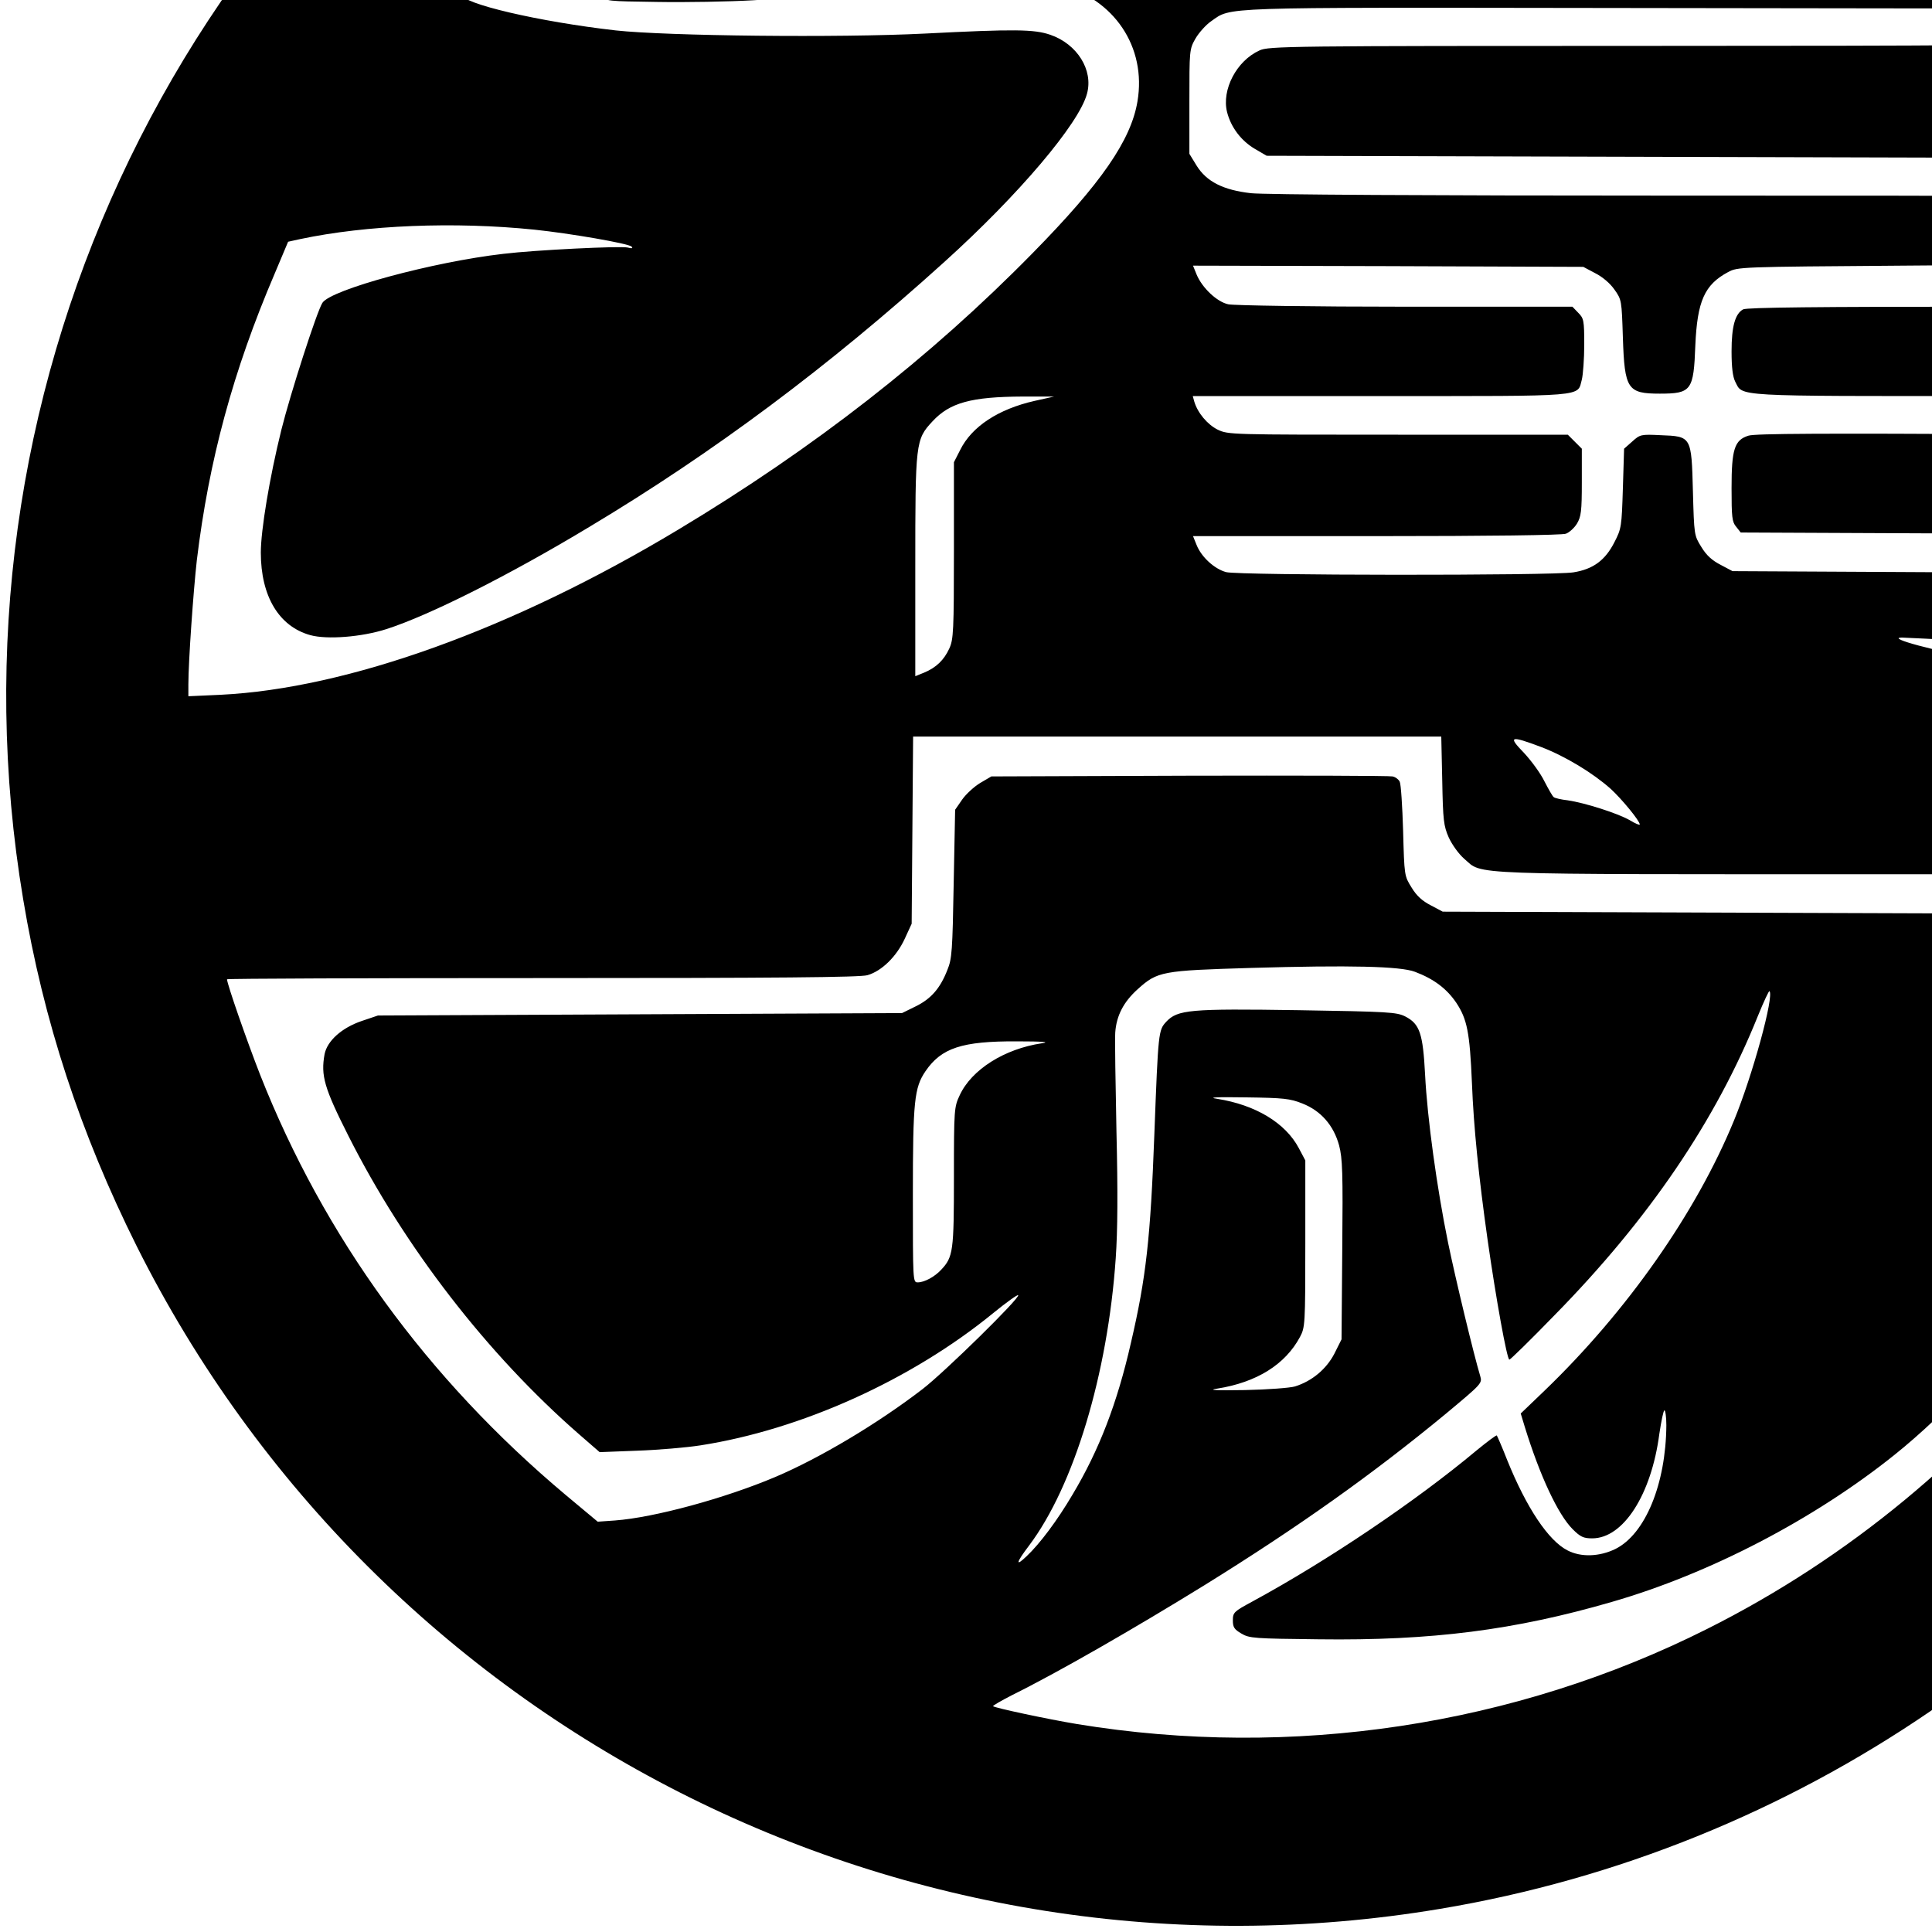
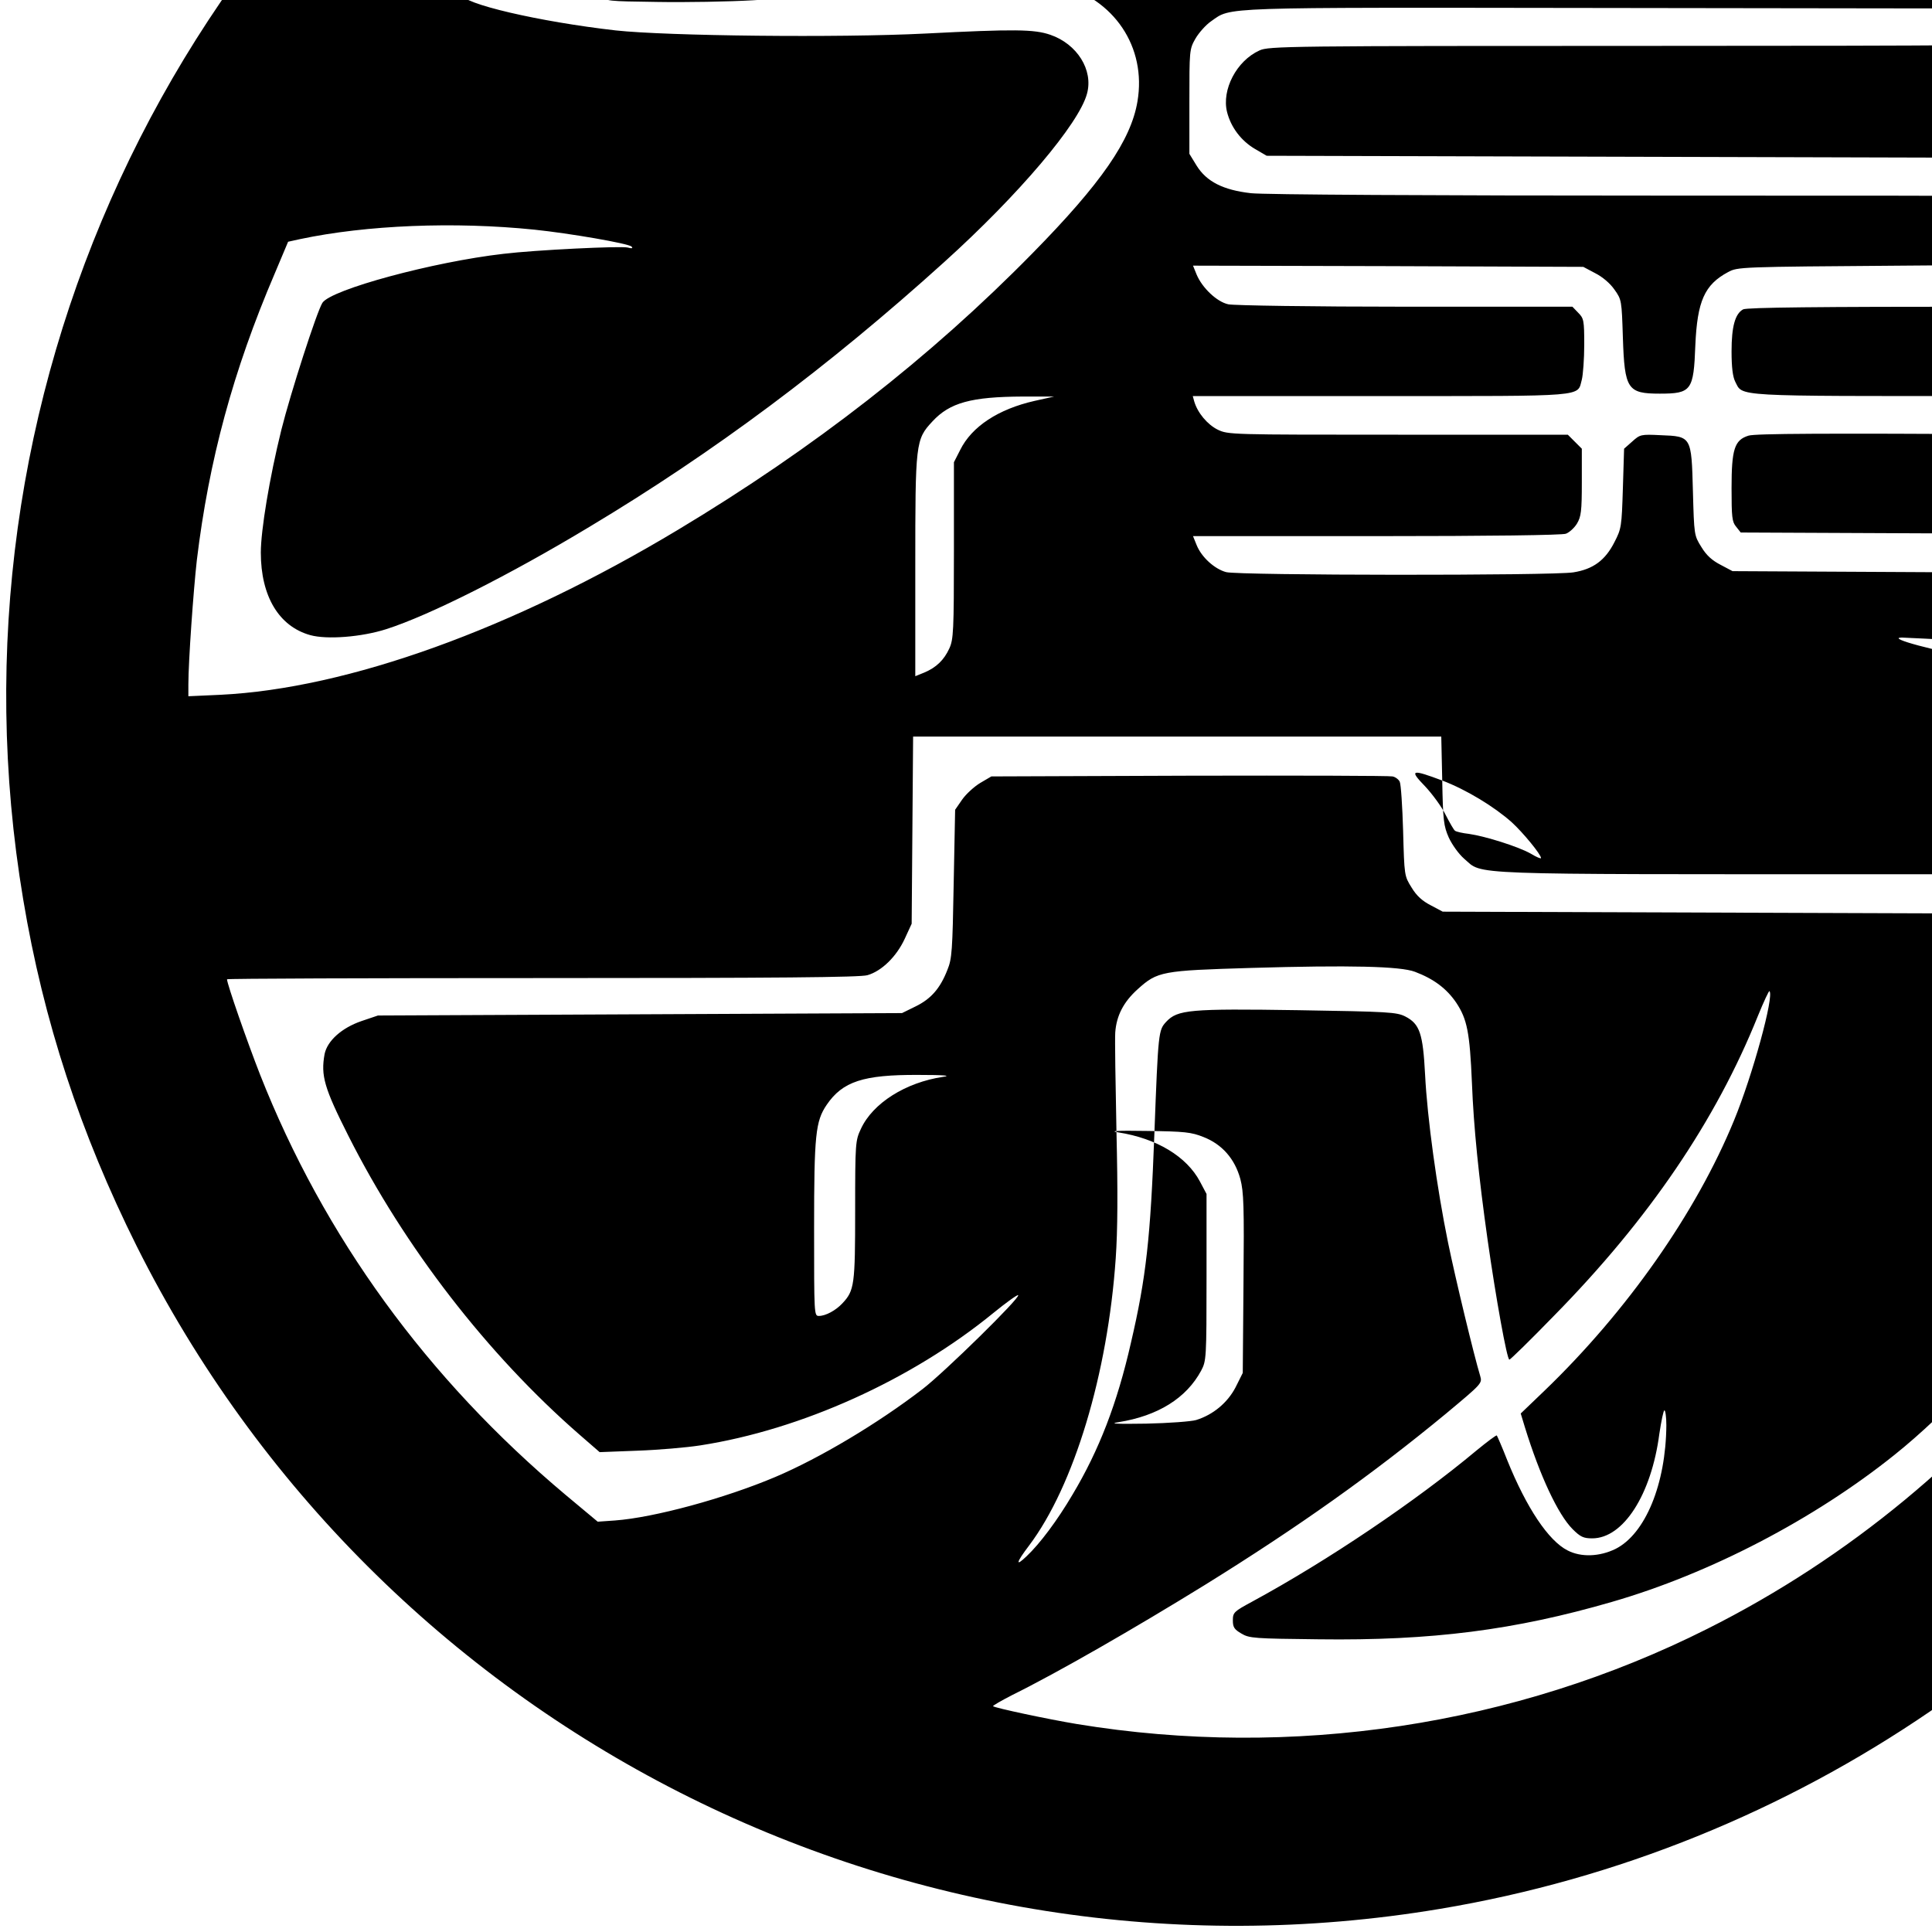
<svg xmlns="http://www.w3.org/2000/svg" version="1.0" width="16pt" height="16pt" viewBox="0 0 16 16" preserveAspectRatio="xMidYMid meet">
  <g transform="translate(0,16) scale(0.002,-0.002)" fill="#000000" stroke="none">
-     <path d="M4873 10209 c-824 -39 -1651 -289 -2363 -715 -1803 -1077 -2761 -3148 -2414 -5218 84 -504 237 -969 470 -1436 1002 -2001 3190 -3114 5398 -2744 1470 246 2764 1131 3530 2414 619 1036 850 2262 650 3454 -84 504 -237 969 -470 1436 -774 1546 -2269 2588 -3994 2784 -136 16 -502 37 -595 34 -27 0 -123 -5 -212 -9z m757 -784 c647 -80 1240 -290 1790 -633 124 -78 317 -213 415 -291 38 -31 76 -61 85 -68 8 -6 12 -14 9 -17 -11 -12 -405 -96 -514 -111 -520 -68 -1320 -22 -2280 131 -121 20 -224 40 -230 46 -7 7 -2 9 15 5 14 -3 192 -11 395 -18 797 -25 1510 18 1965 119 l35 8 -125 73 c-521 303 -1124 497 -1720 551 -168 15 -542 12 -705 -5 -778 -83 -1505 -418 -2135 -983 -149 -135 -174 -172 -140 -214 18 -23 23 -23 232 -26 117 -2 296 1 398 7 236 14 585 40 628 47 l32 5 0 317 c0 282 2 321 18 351 20 41 76 87 116 97 l29 7 -5 -379 -5 -380 56 7 c107 14 333 10 396 -6 229 -60 363 -260 325 -485 -27 -161 -150 -339 -435 -629 -422 -430 -905 -807 -1468 -1145 -684 -411 -1367 -657 -1894 -683 l-133 -6 0 49 c0 95 21 390 35 514 50 414 150 784 322 1186 l56 133 50 11 c274 58 638 73 970 39 145 -15 389 -57 402 -70 7 -7 2 -9 -16 -4 -29 7 -382 -10 -514 -26 -290 -33 -715 -148 -750 -203 -23 -36 -132 -374 -170 -526 -49 -198 -85 -416 -85 -508 0 -181 75 -306 205 -342 69 -19 212 -8 315 25 178 57 508 223 840 423 514 308 990 663 1470 1097 309 279 558 573 591 697 27 98 -41 206 -152 244 -67 23 -148 24 -519 5 -357 -18 -1069 -10 -1280 13 -317 36 -640 111 -640 150 0 20 312 322 451 437 657 543 1485 890 2309 968 63 6 131 13 150 15 95 11 683 -3 810 -19z m2555 -1487 c104 -29 247 -94 253 -115 3 -10 -320 -13 -1590 -13 -1519 0 -1595 -1 -1633 -19 -95 -43 -157 -163 -134 -255 16 -63 58 -119 116 -153 l48 -28 1824 -5 1824 -5 56 -105 c85 -159 231 -479 231 -506 0 -2 -437 -4 -971 -4 -676 0 -976 -3 -991 -11 -33 -18 -48 -70 -48 -174 0 -66 5 -105 15 -125 33 -63 -24 -60 1070 -60 897 0 999 -2 1028 -16 59 -30 107 -88 107 -130 0 -16 -67 -17 -1058 -12 -772 4 -1066 3 -1092 -6 -58 -18 -70 -56 -70 -217 0 -120 2 -140 19 -160 l19 -24 1124 -5 1123 -5 3 -190 c1 -105 -1 -222 -5 -260 l-8 -70 -88 -22 c-250 -63 -680 -53 -1147 27 -194 33 -403 89 -335 90 11 0 146 -7 300 -15 304 -16 714 -19 838 -6 83 9 113 24 151 74 41 55 16 160 -47 194 -30 17 -98 18 -987 23 l-956 5 -49 26 c-35 18 -59 39 -80 74 -30 48 -30 49 -35 231 -6 228 -6 227 -134 232 -81 4 -85 3 -117 -26 l-34 -30 -5 -164 c-5 -158 -6 -167 -35 -223 -38 -75 -88 -112 -170 -125 -85 -14 -1388 -13 -1438 1 -48 13 -102 62 -122 112 l-15 37 759 0 c469 0 770 4 785 10 14 5 35 24 46 42 17 29 20 51 20 171 l0 139 -29 29 -29 29 -703 0 c-696 0 -703 0 -747 21 -42 21 -83 69 -97 117 l-6 22 778 0 c865 0 813 -4 833 68 5 20 10 86 10 145 0 101 -2 109 -25 132 l-24 25 -693 0 c-381 0 -711 5 -732 10 -47 10 -108 68 -131 123 l-15 37 808 -2 808 -3 49 -26 c30 -15 62 -42 80 -68 30 -42 30 -45 35 -199 7 -214 19 -232 153 -232 131 0 140 13 147 200 8 183 38 251 135 303 40 22 48 22 720 27 766 6 725 1 766 82 36 70 14 147 -54 188 -31 20 -64 20 -1677 20 -997 0 -1678 4 -1730 10 -115 13 -184 48 -225 114 l-30 49 0 216 c0 212 0 217 25 261 14 24 43 57 65 72 86 60 15 57 1610 55 l1460 -2 100 -27z m-3901 -1598 c-150 -34 -260 -106 -308 -203 l-26 -51 0 -365 c0 -334 -2 -369 -19 -406 -22 -48 -54 -79 -104 -100 l-37 -15 0 453 c0 514 1 527 71 602 72 78 161 102 374 103 l130 0 -81 -18z m1688 -1572 c3 -166 6 -188 27 -236 14 -30 41 -68 64 -88 80 -68 -28 -64 1739 -64 879 0 1598 -2 1598 -5 0 -3 -14 -69 -30 -148 -269 -1277 -1125 -2382 -2301 -2972 -798 -401 -1720 -540 -2609 -394 -121 20 -341 67 -348 74 -2 2 34 23 79 46 190 94 503 274 798 456 390 242 695 459 998 709 151 126 151 126 142 157 -26 86 -102 401 -133 552 -46 225 -86 515 -95 695 -9 171 -22 210 -82 241 -36 18 -68 20 -441 26 -453 7 -502 2 -549 -48 -32 -35 -33 -39 -49 -464 -16 -430 -34 -595 -97 -865 -57 -251 -132 -445 -242 -629 -63 -107 -135 -203 -190 -255 -48 -46 -44 -27 10 44 186 247 326 711 359 1190 8 115 9 275 3 525 -4 198 -7 383 -5 410 5 69 34 126 93 179 82 74 100 77 469 88 409 12 619 7 679 -16 77 -29 131 -69 171 -128 45 -68 56 -122 65 -333 7 -181 28 -388 65 -650 34 -239 80 -495 90 -495 4 0 88 82 186 183 392 399 669 807 843 1240 24 59 46 106 48 103 20 -20 -70 -349 -147 -536 -157 -382 -443 -790 -785 -1119 l-98 -94 17 -56 c62 -201 137 -362 198 -423 32 -32 45 -38 81 -38 129 0 245 181 278 433 8 53 17 97 21 97 4 0 8 -28 8 -62 -2 -243 -87 -450 -211 -512 -66 -32 -142 -35 -198 -6 -79 40 -170 176 -250 374 -21 54 -41 99 -43 102 -3 2 -40 -26 -84 -62 -250 -209 -614 -455 -929 -626 -76 -41 -80 -45 -80 -78 0 -28 6 -37 35 -54 33 -20 54 -21 320 -24 469 -6 812 38 1215 155 405 117 837 342 1170 609 216 173 464 440 651 700 210 294 412 708 538 1104 79 248 59 326 -104 404 l-65 31 -1445 5 -1446 5 -49 26 c-35 18 -59 39 -80 74 -30 48 -30 49 -35 234 -3 102 -9 194 -14 204 -4 9 -18 20 -30 22 -11 3 -390 4 -841 3 l-820 -3 -46 -27 c-25 -15 -59 -46 -75 -69 l-29 -42 -6 -306 c-5 -277 -7 -311 -26 -357 -30 -77 -68 -120 -131 -151 l-57 -28 -1085 -5 -1085 -5 -68 -23 c-82 -28 -142 -82 -153 -137 -16 -89 -2 -139 99 -339 232 -460 576 -905 956 -1236 l84 -73 156 6 c86 3 203 13 261 22 418 65 874 271 1213 548 54 44 100 77 103 74 10 -10 -305 -319 -396 -389 -186 -143 -426 -286 -610 -364 -208 -88 -501 -168 -664 -180 l-71 -5 -133 111 c-573 481 -1000 1068 -1265 1740 -54 138 -137 376 -137 395 0 3 588 5 1306 5 973 0 1317 3 1346 12 59 17 120 77 154 150 l29 63 3 388 3 387 1094 0 1093 0 4 -182z m409 139 c100 -38 215 -108 288 -173 46 -42 121 -133 121 -148 0 -4 -19 4 -42 18 -51 29 -187 72 -256 82 -27 3 -53 9 -58 13 -5 3 -22 33 -39 66 -16 33 -55 86 -85 118 -67 69 -57 72 71 24z m-2067 -1227 c-155 -23 -291 -109 -340 -215 -23 -49 -24 -57 -24 -338 0 -308 -3 -332 -53 -385 -27 -29 -69 -52 -97 -52 -20 0 -20 4 -20 363 0 388 6 443 52 511 66 97 152 125 378 124 109 0 140 -3 104 -8z m1078 -249 c77 -30 130 -90 153 -174 14 -54 16 -111 13 -433 l-3 -370 -30 -60 c-33 -63 -92 -113 -163 -135 -20 -6 -113 -13 -207 -15 -124 -2 -155 0 -115 6 164 26 282 100 343 214 21 40 22 50 22 386 l0 345 -27 51 c-55 104 -179 179 -338 204 -40 6 -7 8 120 6 154 -2 182 -5 232 -25z" />
+     <path d="M4873 10209 c-824 -39 -1651 -289 -2363 -715 -1803 -1077 -2761 -3148 -2414 -5218 84 -504 237 -969 470 -1436 1002 -2001 3190 -3114 5398 -2744 1470 246 2764 1131 3530 2414 619 1036 850 2262 650 3454 -84 504 -237 969 -470 1436 -774 1546 -2269 2588 -3994 2784 -136 16 -502 37 -595 34 -27 0 -123 -5 -212 -9z m757 -784 c647 -80 1240 -290 1790 -633 124 -78 317 -213 415 -291 38 -31 76 -61 85 -68 8 -6 12 -14 9 -17 -11 -12 -405 -96 -514 -111 -520 -68 -1320 -22 -2280 131 -121 20 -224 40 -230 46 -7 7 -2 9 15 5 14 -3 192 -11 395 -18 797 -25 1510 18 1965 119 l35 8 -125 73 c-521 303 -1124 497 -1720 551 -168 15 -542 12 -705 -5 -778 -83 -1505 -418 -2135 -983 -149 -135 -174 -172 -140 -214 18 -23 23 -23 232 -26 117 -2 296 1 398 7 236 14 585 40 628 47 l32 5 0 317 c0 282 2 321 18 351 20 41 76 87 116 97 l29 7 -5 -379 -5 -380 56 7 c107 14 333 10 396 -6 229 -60 363 -260 325 -485 -27 -161 -150 -339 -435 -629 -422 -430 -905 -807 -1468 -1145 -684 -411 -1367 -657 -1894 -683 l-133 -6 0 49 c0 95 21 390 35 514 50 414 150 784 322 1186 l56 133 50 11 c274 58 638 73 970 39 145 -15 389 -57 402 -70 7 -7 2 -9 -16 -4 -29 7 -382 -10 -514 -26 -290 -33 -715 -148 -750 -203 -23 -36 -132 -374 -170 -526 -49 -198 -85 -416 -85 -508 0 -181 75 -306 205 -342 69 -19 212 -8 315 25 178 57 508 223 840 423 514 308 990 663 1470 1097 309 279 558 573 591 697 27 98 -41 206 -152 244 -67 23 -148 24 -519 5 -357 -18 -1069 -10 -1280 13 -317 36 -640 111 -640 150 0 20 312 322 451 437 657 543 1485 890 2309 968 63 6 131 13 150 15 95 11 683 -3 810 -19z m2555 -1487 c104 -29 247 -94 253 -115 3 -10 -320 -13 -1590 -13 -1519 0 -1595 -1 -1633 -19 -95 -43 -157 -163 -134 -255 16 -63 58 -119 116 -153 l48 -28 1824 -5 1824 -5 56 -105 c85 -159 231 -479 231 -506 0 -2 -437 -4 -971 -4 -676 0 -976 -3 -991 -11 -33 -18 -48 -70 -48 -174 0 -66 5 -105 15 -125 33 -63 -24 -60 1070 -60 897 0 999 -2 1028 -16 59 -30 107 -88 107 -130 0 -16 -67 -17 -1058 -12 -772 4 -1066 3 -1092 -6 -58 -18 -70 -56 -70 -217 0 -120 2 -140 19 -160 l19 -24 1124 -5 1123 -5 3 -190 c1 -105 -1 -222 -5 -260 l-8 -70 -88 -22 c-250 -63 -680 -53 -1147 27 -194 33 -403 89 -335 90 11 0 146 -7 300 -15 304 -16 714 -19 838 -6 83 9 113 24 151 74 41 55 16 160 -47 194 -30 17 -98 18 -987 23 l-956 5 -49 26 c-35 18 -59 39 -80 74 -30 48 -30 49 -35 231 -6 228 -6 227 -134 232 -81 4 -85 3 -117 -26 l-34 -30 -5 -164 c-5 -158 -6 -167 -35 -223 -38 -75 -88 -112 -170 -125 -85 -14 -1388 -13 -1438 1 -48 13 -102 62 -122 112 l-15 37 759 0 c469 0 770 4 785 10 14 5 35 24 46 42 17 29 20 51 20 171 l0 139 -29 29 -29 29 -703 0 c-696 0 -703 0 -747 21 -42 21 -83 69 -97 117 l-6 22 778 0 c865 0 813 -4 833 68 5 20 10 86 10 145 0 101 -2 109 -25 132 l-24 25 -693 0 c-381 0 -711 5 -732 10 -47 10 -108 68 -131 123 l-15 37 808 -2 808 -3 49 -26 c30 -15 62 -42 80 -68 30 -42 30 -45 35 -199 7 -214 19 -232 153 -232 131 0 140 13 147 200 8 183 38 251 135 303 40 22 48 22 720 27 766 6 725 1 766 82 36 70 14 147 -54 188 -31 20 -64 20 -1677 20 -997 0 -1678 4 -1730 10 -115 13 -184 48 -225 114 l-30 49 0 216 c0 212 0 217 25 261 14 24 43 57 65 72 86 60 15 57 1610 55 l1460 -2 100 -27z m-3901 -1598 c-150 -34 -260 -106 -308 -203 l-26 -51 0 -365 c0 -334 -2 -369 -19 -406 -22 -48 -54 -79 -104 -100 l-37 -15 0 453 c0 514 1 527 71 602 72 78 161 102 374 103 l130 0 -81 -18z m1688 -1572 c3 -166 6 -188 27 -236 14 -30 41 -68 64 -88 80 -68 -28 -64 1739 -64 879 0 1598 -2 1598 -5 0 -3 -14 -69 -30 -148 -269 -1277 -1125 -2382 -2301 -2972 -798 -401 -1720 -540 -2609 -394 -121 20 -341 67 -348 74 -2 2 34 23 79 46 190 94 503 274 798 456 390 242 695 459 998 709 151 126 151 126 142 157 -26 86 -102 401 -133 552 -46 225 -86 515 -95 695 -9 171 -22 210 -82 241 -36 18 -68 20 -441 26 -453 7 -502 2 -549 -48 -32 -35 -33 -39 -49 -464 -16 -430 -34 -595 -97 -865 -57 -251 -132 -445 -242 -629 -63 -107 -135 -203 -190 -255 -48 -46 -44 -27 10 44 186 247 326 711 359 1190 8 115 9 275 3 525 -4 198 -7 383 -5 410 5 69 34 126 93 179 82 74 100 77 469 88 409 12 619 7 679 -16 77 -29 131 -69 171 -128 45 -68 56 -122 65 -333 7 -181 28 -388 65 -650 34 -239 80 -495 90 -495 4 0 88 82 186 183 392 399 669 807 843 1240 24 59 46 106 48 103 20 -20 -70 -349 -147 -536 -157 -382 -443 -790 -785 -1119 l-98 -94 17 -56 c62 -201 137 -362 198 -423 32 -32 45 -38 81 -38 129 0 245 181 278 433 8 53 17 97 21 97 4 0 8 -28 8 -62 -2 -243 -87 -450 -211 -512 -66 -32 -142 -35 -198 -6 -79 40 -170 176 -250 374 -21 54 -41 99 -43 102 -3 2 -40 -26 -84 -62 -250 -209 -614 -455 -929 -626 -76 -41 -80 -45 -80 -78 0 -28 6 -37 35 -54 33 -20 54 -21 320 -24 469 -6 812 38 1215 155 405 117 837 342 1170 609 216 173 464 440 651 700 210 294 412 708 538 1104 79 248 59 326 -104 404 l-65 31 -1445 5 -1446 5 -49 26 c-35 18 -59 39 -80 74 -30 48 -30 49 -35 234 -3 102 -9 194 -14 204 -4 9 -18 20 -30 22 -11 3 -390 4 -841 3 l-820 -3 -46 -27 c-25 -15 -59 -46 -75 -69 l-29 -42 -6 -306 c-5 -277 -7 -311 -26 -357 -30 -77 -68 -120 -131 -151 l-57 -28 -1085 -5 -1085 -5 -68 -23 c-82 -28 -142 -82 -153 -137 -16 -89 -2 -139 99 -339 232 -460 576 -905 956 -1236 l84 -73 156 6 c86 3 203 13 261 22 418 65 874 271 1213 548 54 44 100 77 103 74 10 -10 -305 -319 -396 -389 -186 -143 -426 -286 -610 -364 -208 -88 -501 -168 -664 -180 l-71 -5 -133 111 c-573 481 -1000 1068 -1265 1740 -54 138 -137 376 -137 395 0 3 588 5 1306 5 973 0 1317 3 1346 12 59 17 120 77 154 150 l29 63 3 388 3 387 1094 0 1093 0 4 -182z c100 -38 215 -108 288 -173 46 -42 121 -133 121 -148 0 -4 -19 4 -42 18 -51 29 -187 72 -256 82 -27 3 -53 9 -58 13 -5 3 -22 33 -39 66 -16 33 -55 86 -85 118 -67 69 -57 72 71 24z m-2067 -1227 c-155 -23 -291 -109 -340 -215 -23 -49 -24 -57 -24 -338 0 -308 -3 -332 -53 -385 -27 -29 -69 -52 -97 -52 -20 0 -20 4 -20 363 0 388 6 443 52 511 66 97 152 125 378 124 109 0 140 -3 104 -8z m1078 -249 c77 -30 130 -90 153 -174 14 -54 16 -111 13 -433 l-3 -370 -30 -60 c-33 -63 -92 -113 -163 -135 -20 -6 -113 -13 -207 -15 -124 -2 -155 0 -115 6 164 26 282 100 343 214 21 40 22 50 22 386 l0 345 -27 51 c-55 104 -179 179 -338 204 -40 6 -7 8 120 6 154 -2 182 -5 232 -25z" />
  </g>
</svg>